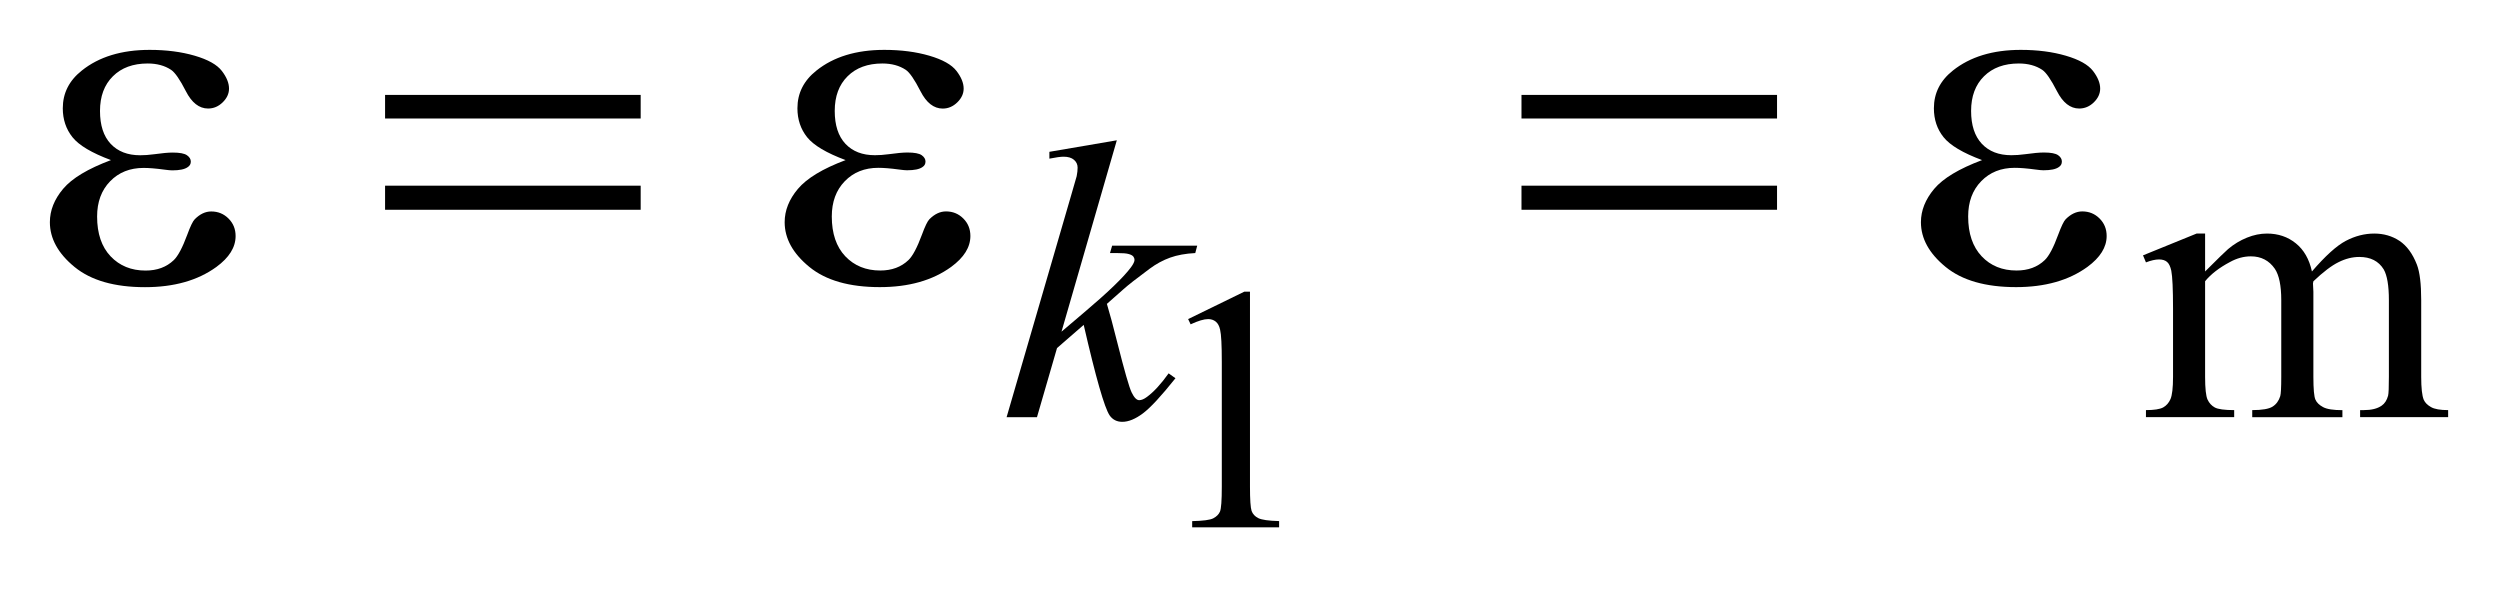
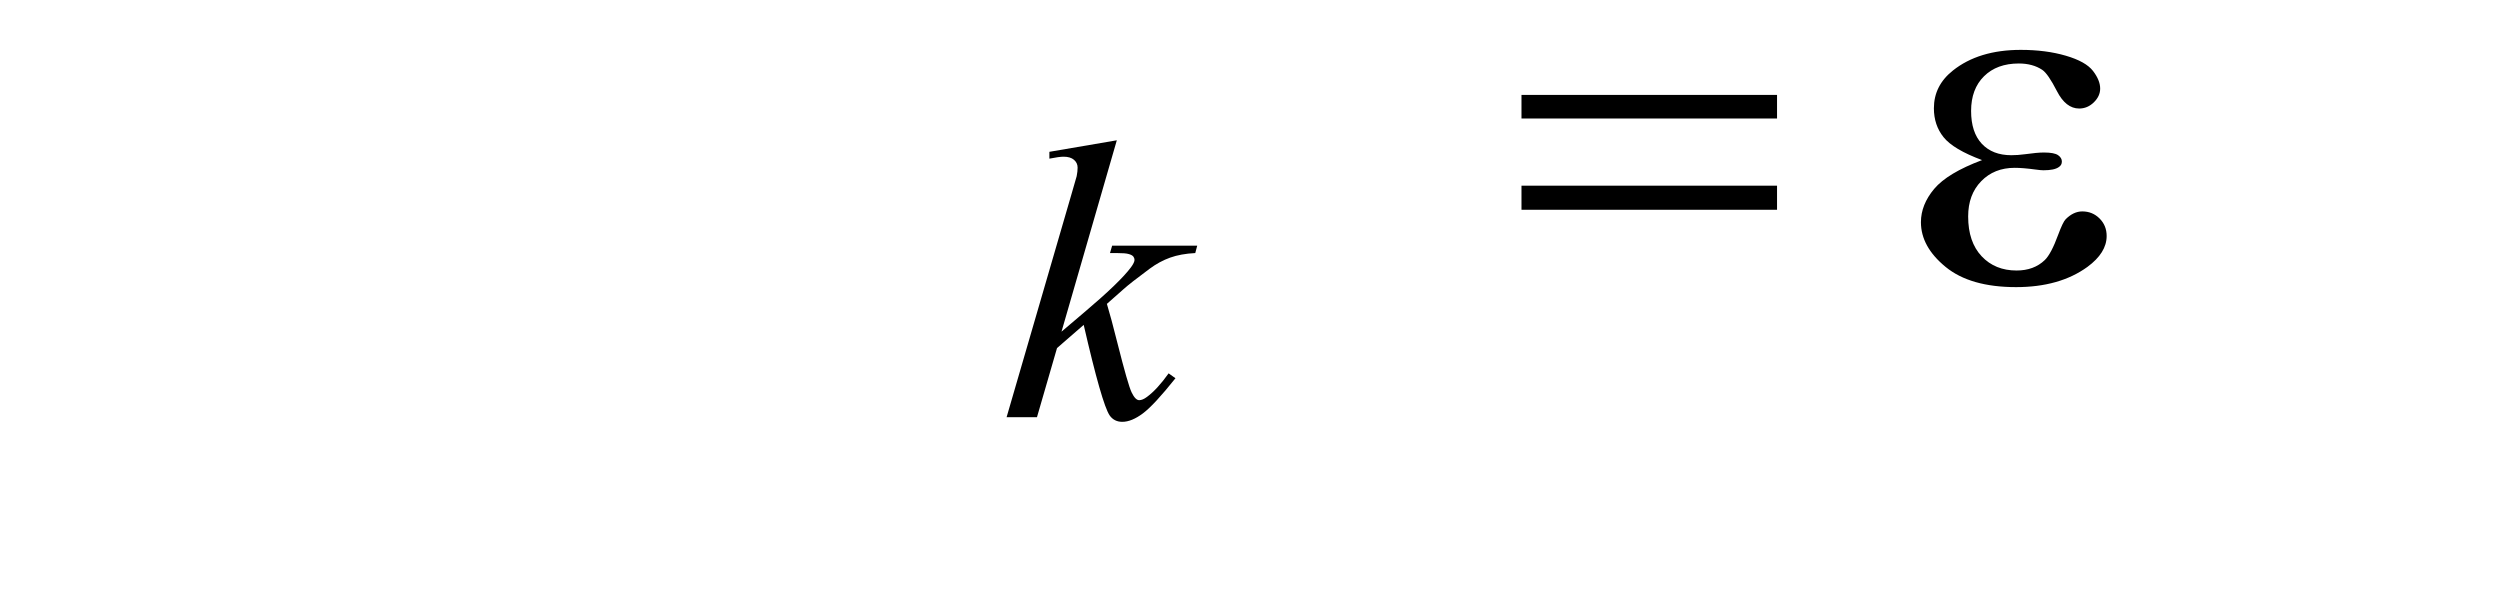
<svg xmlns="http://www.w3.org/2000/svg" stroke-dasharray="none" shape-rendering="auto" font-family="'Dialog'" text-rendering="auto" width="79" fill-opacity="1" color-interpolation="auto" color-rendering="auto" preserveAspectRatio="xMidYMid meet" font-size="12px" viewBox="0 0 79 19" fill="black" stroke="black" image-rendering="auto" stroke-miterlimit="10" stroke-linecap="square" stroke-linejoin="miter" font-style="normal" stroke-width="1" height="19" stroke-dashoffset="0" font-weight="normal" stroke-opacity="1">
  <defs id="genericDefs" />
  <g>
    <defs id="defs1">
      <clipPath clipPathUnits="userSpaceOnUse" id="clipPath1">
        <path d="M-1 -1 L49.086 -1 L49.086 10.574 L-1 10.574 L-1 -1 Z" />
      </clipPath>
      <clipPath clipPathUnits="userSpaceOnUse" id="clipPath2">
        <path d="M-0 -0 L-0 9.575 L48.086 9.575 L48.086 -0 Z" />
      </clipPath>
    </defs>
    <g transform="scale(1.576,1.576) translate(1,1)">
-       <path d="M22.823 5.398 L23.95 4.848 L24.063 4.848 L24.063 8.758 C24.063 9.018 24.074 9.18 24.095 9.243 C24.117 9.306 24.162 9.355 24.23 9.389 C24.298 9.423 24.437 9.443 24.647 9.448 L24.647 9.574 L22.904 9.574 L22.904 9.449 C23.123 9.444 23.264 9.426 23.328 9.392 C23.391 9.359 23.436 9.315 23.461 9.259 C23.486 9.202 23.498 9.036 23.498 8.758 L23.498 6.258 C23.498 5.921 23.487 5.705 23.464 5.61 C23.448 5.537 23.419 5.483 23.377 5.449 C23.335 5.415 23.284 5.398 23.225 5.398 C23.141 5.398 23.023 5.433 22.873 5.503 L22.823 5.398 Z" stroke="none" clip-path="url(#clipPath2)" />
-     </g>
+       </g>
    <g transform="matrix(1.576,0,0,1.576,1.576,1.576)">
-       <path d="M43.213 4.444 C43.474 4.184 43.627 4.034 43.674 3.995 C43.791 3.896 43.917 3.82 44.053 3.765 C44.188 3.71 44.323 3.683 44.455 3.683 C44.679 3.683 44.871 3.748 45.032 3.878 C45.194 4.008 45.302 4.196 45.356 4.443 C45.625 4.131 45.851 3.926 46.036 3.829 C46.221 3.732 46.411 3.683 46.606 3.683 C46.795 3.683 46.964 3.732 47.111 3.829 C47.258 3.927 47.375 4.086 47.461 4.307 C47.519 4.458 47.547 4.696 47.547 5.018 L47.547 6.556 C47.547 6.78 47.564 6.933 47.598 7.016 C47.624 7.074 47.672 7.122 47.743 7.162 C47.813 7.203 47.928 7.223 48.087 7.223 L48.087 7.364 L46.322 7.364 L46.322 7.223 L46.396 7.223 C46.549 7.223 46.669 7.194 46.755 7.133 C46.815 7.092 46.858 7.026 46.883 6.934 C46.894 6.89 46.899 6.764 46.899 6.556 L46.899 5.018 C46.899 4.727 46.864 4.521 46.795 4.401 C46.693 4.235 46.53 4.152 46.307 4.152 C46.168 4.152 46.031 4.186 45.891 4.256 C45.751 4.324 45.583 4.452 45.385 4.64 L45.377 4.683 L45.385 4.851 L45.385 6.557 C45.385 6.801 45.399 6.953 45.426 7.013 C45.453 7.074 45.505 7.123 45.58 7.163 C45.655 7.204 45.784 7.224 45.967 7.224 L45.967 7.365 L44.159 7.365 L44.159 7.223 C44.356 7.223 44.493 7.2 44.567 7.153 C44.641 7.106 44.692 7.036 44.721 6.942 C44.734 6.898 44.741 6.769 44.741 6.556 L44.741 5.018 C44.741 4.727 44.698 4.517 44.612 4.389 C44.497 4.223 44.337 4.14 44.132 4.14 C43.991 4.14 43.852 4.177 43.714 4.253 C43.498 4.367 43.331 4.496 43.214 4.639 L43.214 6.556 C43.214 6.789 43.231 6.942 43.263 7.012 C43.296 7.082 43.344 7.135 43.408 7.17 C43.472 7.205 43.601 7.223 43.797 7.223 L43.797 7.364 L42.028 7.364 L42.028 7.223 C42.192 7.223 42.306 7.205 42.372 7.17 C42.436 7.135 42.486 7.079 42.52 7.002 C42.553 6.926 42.571 6.776 42.571 6.556 L42.571 5.19 C42.571 4.796 42.559 4.544 42.536 4.428 C42.517 4.342 42.489 4.283 42.45 4.251 C42.411 4.218 42.357 4.202 42.29 4.202 C42.217 4.202 42.13 4.222 42.028 4.261 L41.969 4.12 L43.046 3.682 L43.214 3.682 L43.214 4.444 Z" stroke="none" clip-path="url(#clipPath2)" />
-     </g>
+       </g>
    <g transform="matrix(1.576,0,0,1.576,1.576,1.576)">
      <path d="M21.393 1.813 L20.284 5.65 L20.729 5.272 C21.216 4.861 21.532 4.556 21.678 4.358 C21.725 4.294 21.748 4.244 21.748 4.211 C21.748 4.188 21.74 4.165 21.725 4.145 C21.709 4.124 21.679 4.107 21.633 4.094 C21.588 4.08 21.508 4.074 21.393 4.074 L21.256 4.074 L21.299 3.926 L23.005 3.926 L22.966 4.074 C22.771 4.084 22.602 4.115 22.461 4.166 C22.319 4.217 22.182 4.291 22.049 4.39 C21.786 4.585 21.613 4.721 21.53 4.796 L21.194 5.093 C21.251 5.281 21.321 5.541 21.405 5.877 C21.546 6.434 21.64 6.765 21.69 6.868 C21.74 6.972 21.791 7.024 21.842 7.024 C21.886 7.024 21.938 7.003 21.998 6.958 C22.133 6.859 22.278 6.702 22.432 6.486 L22.569 6.584 C22.285 6.94 22.068 7.175 21.917 7.288 C21.766 7.401 21.628 7.458 21.503 7.458 C21.394 7.458 21.309 7.415 21.249 7.329 C21.145 7.176 20.972 6.57 20.729 5.514 L20.194 5.979 L19.792 7.365 L19.183 7.365 L20.479 2.911 L20.588 2.533 C20.601 2.468 20.607 2.41 20.607 2.361 C20.607 2.298 20.583 2.247 20.535 2.205 C20.487 2.163 20.417 2.142 20.326 2.142 C20.266 2.142 20.171 2.155 20.041 2.181 L20.041 2.044 L21.393 1.813 Z" stroke="none" clip-path="url(#clipPath2)" />
    </g>
    <g transform="matrix(1.576,0,0,1.576,1.576,1.576)">
-       <path d="M1.225 2.21 C0.841 2.067 0.584 1.915 0.454 1.752 C0.324 1.589 0.259 1.396 0.259 1.171 C0.259 0.868 0.386 0.616 0.64 0.415 C0.984 0.139 1.438 0 2.001 0 C2.336 0 2.637 0.039 2.904 0.117 C3.171 0.195 3.352 0.297 3.448 0.422 C3.544 0.547 3.592 0.665 3.592 0.776 C3.592 0.877 3.55 0.969 3.465 1.052 C3.38 1.135 3.283 1.176 3.172 1.176 C2.993 1.176 2.844 1.059 2.726 0.827 C2.608 0.595 2.508 0.452 2.43 0.4 C2.303 0.316 2.147 0.273 1.962 0.273 C1.669 0.273 1.436 0.358 1.264 0.529 C1.091 0.7 1.005 0.932 1.005 1.225 C1.005 1.512 1.076 1.731 1.219 1.884 C1.363 2.037 1.559 2.113 1.81 2.113 C1.894 2.113 1.987 2.107 2.088 2.093 C2.247 2.071 2.373 2.059 2.463 2.059 C2.603 2.059 2.698 2.077 2.749 2.113 C2.8 2.148 2.826 2.191 2.826 2.24 C2.826 2.289 2.804 2.326 2.762 2.352 C2.704 2.394 2.601 2.416 2.455 2.416 C2.422 2.416 2.369 2.411 2.294 2.401 C2.125 2.378 1.986 2.367 1.879 2.367 C1.606 2.367 1.382 2.456 1.208 2.635 C1.034 2.814 0.947 3.05 0.947 3.342 C0.947 3.683 1.037 3.949 1.218 4.14 C1.399 4.33 1.632 4.425 1.919 4.425 C2.15 4.425 2.338 4.356 2.485 4.215 C2.569 4.134 2.659 3.965 2.754 3.708 C2.816 3.539 2.866 3.435 2.905 3.396 C3.008 3.292 3.118 3.24 3.235 3.24 C3.372 3.24 3.487 3.287 3.582 3.382 C3.677 3.477 3.724 3.593 3.724 3.733 C3.724 3.958 3.596 4.164 3.338 4.353 C2.964 4.624 2.487 4.758 1.908 4.758 C1.296 4.758 0.825 4.623 0.495 4.353 C0.165 4.083 0 3.783 0 3.455 C0 3.22 0.088 2.998 0.266 2.786 C0.444 2.574 0.763 2.383 1.225 2.21 Z" stroke="none" clip-path="url(#clipPath2)" />
-     </g>
+       </g>
    <g transform="matrix(1.576,0,0,1.576,1.576,1.576)">
-       <path d="M6.721 0.903 L11.846 0.903 L11.846 1.376 L6.721 1.376 L6.721 0.903 ZM6.721 2.723 L11.846 2.723 L11.846 3.206 L6.721 3.206 L6.721 2.723 Z" stroke="none" clip-path="url(#clipPath2)" />
-     </g>
+       </g>
    <g transform="matrix(1.576,0,0,1.576,1.576,1.576)">
-       <path d="M15.955 2.21 C15.571 2.067 15.314 1.914 15.184 1.752 C15.054 1.589 14.989 1.396 14.989 1.171 C14.989 0.868 15.116 0.616 15.37 0.415 C15.714 0.139 16.168 0 16.731 0 C17.066 0 17.367 0.039 17.634 0.117 C17.901 0.195 18.082 0.297 18.178 0.422 C18.274 0.547 18.322 0.665 18.322 0.776 C18.322 0.877 18.28 0.969 18.195 1.052 C18.11 1.135 18.013 1.177 17.902 1.177 C17.723 1.177 17.574 1.06 17.456 0.828 C17.338 0.596 17.239 0.452 17.161 0.4 C17.034 0.316 16.878 0.273 16.693 0.273 C16.4 0.273 16.167 0.358 15.995 0.529 C15.823 0.699 15.737 0.931 15.737 1.224 C15.737 1.511 15.808 1.73 15.951 1.883 C16.095 2.036 16.291 2.112 16.542 2.112 C16.626 2.112 16.719 2.106 16.82 2.092 C16.979 2.07 17.105 2.058 17.195 2.058 C17.335 2.058 17.43 2.076 17.481 2.112 C17.531 2.148 17.557 2.19 17.557 2.239 C17.557 2.288 17.536 2.325 17.494 2.351 C17.435 2.393 17.333 2.414 17.186 2.414 C17.153 2.414 17.1 2.409 17.025 2.399 C16.856 2.376 16.718 2.365 16.61 2.365 C16.337 2.365 16.113 2.454 15.939 2.633 C15.765 2.812 15.678 3.048 15.678 3.341 C15.678 3.682 15.768 3.948 15.949 4.139 C16.13 4.329 16.363 4.424 16.65 4.424 C16.881 4.424 17.069 4.355 17.216 4.214 C17.3 4.133 17.39 3.964 17.485 3.707 C17.547 3.538 17.597 3.434 17.636 3.395 C17.74 3.291 17.85 3.239 17.968 3.239 C18.105 3.239 18.22 3.286 18.315 3.381 C18.41 3.476 18.457 3.592 18.457 3.732 C18.457 3.957 18.329 4.163 18.071 4.352 C17.697 4.623 17.22 4.757 16.641 4.757 C16.029 4.757 15.558 4.622 15.228 4.352 C14.898 4.082 14.733 3.783 14.733 3.455 C14.733 3.221 14.821 2.998 14.999 2.787 C15.177 2.576 15.493 2.383 15.955 2.21 Z" stroke="none" clip-path="url(#clipPath2)" />
-     </g>
+       </g>
    <g transform="matrix(1.576,0,0,1.576,1.576,1.576)">
      <path d="M29.507 0.903 L34.631 0.903 L34.631 1.376 L29.507 1.376 L29.507 0.903 ZM29.507 2.723 L34.631 2.723 L34.631 3.206 L29.507 3.206 L29.507 2.723 Z" stroke="none" clip-path="url(#clipPath2)" />
    </g>
    <g transform="matrix(1.576,0,0,1.576,1.576,1.576)">
      <path d="M38.742 2.21 C38.358 2.067 38.101 1.914 37.971 1.752 C37.84 1.589 37.776 1.396 37.776 1.171 C37.776 0.868 37.903 0.616 38.156 0.415 C38.502 0.139 38.955 0 39.519 0 C39.854 0 40.155 0.039 40.421 0.117 C40.689 0.195 40.869 0.297 40.966 0.422 C41.062 0.547 41.11 0.665 41.11 0.776 C41.11 0.877 41.068 0.969 40.983 1.052 C40.898 1.135 40.8 1.176 40.689 1.176 C40.51 1.176 40.362 1.059 40.243 0.827 C40.124 0.595 40.026 0.452 39.948 0.4 C39.821 0.316 39.665 0.273 39.479 0.273 C39.186 0.273 38.954 0.358 38.781 0.529 C38.609 0.699 38.522 0.931 38.522 1.224 C38.522 1.511 38.594 1.73 38.737 1.883 C38.881 2.036 39.077 2.112 39.328 2.112 C39.413 2.112 39.505 2.106 39.606 2.092 C39.765 2.07 39.89 2.058 39.982 2.058 C40.122 2.058 40.216 2.076 40.267 2.112 C40.318 2.148 40.342 2.19 40.342 2.239 C40.342 2.288 40.321 2.325 40.279 2.351 C40.22 2.393 40.119 2.414 39.972 2.414 C39.939 2.414 39.885 2.409 39.811 2.399 C39.641 2.376 39.503 2.365 39.396 2.365 C39.123 2.365 38.899 2.454 38.725 2.633 C38.55 2.812 38.463 3.048 38.463 3.341 C38.463 3.682 38.554 3.948 38.734 4.139 C38.914 4.33 39.148 4.424 39.434 4.424 C39.664 4.424 39.854 4.355 40 4.214 C40.084 4.133 40.174 3.964 40.268 3.707 C40.331 3.538 40.38 3.434 40.419 3.395 C40.523 3.291 40.634 3.239 40.751 3.239 C40.888 3.239 41.003 3.286 41.098 3.381 C41.193 3.476 41.24 3.592 41.24 3.732 C41.24 3.957 41.111 4.163 40.854 4.352 C40.48 4.623 40.003 4.757 39.424 4.757 C38.812 4.757 38.341 4.622 38.011 4.352 C37.681 4.082 37.516 3.783 37.516 3.455 C37.516 3.221 37.605 2.998 37.782 2.787 C37.961 2.575 38.28 2.383 38.742 2.21 Z" stroke="none" clip-path="url(#clipPath2)" />
    </g>
  </g>
</svg>